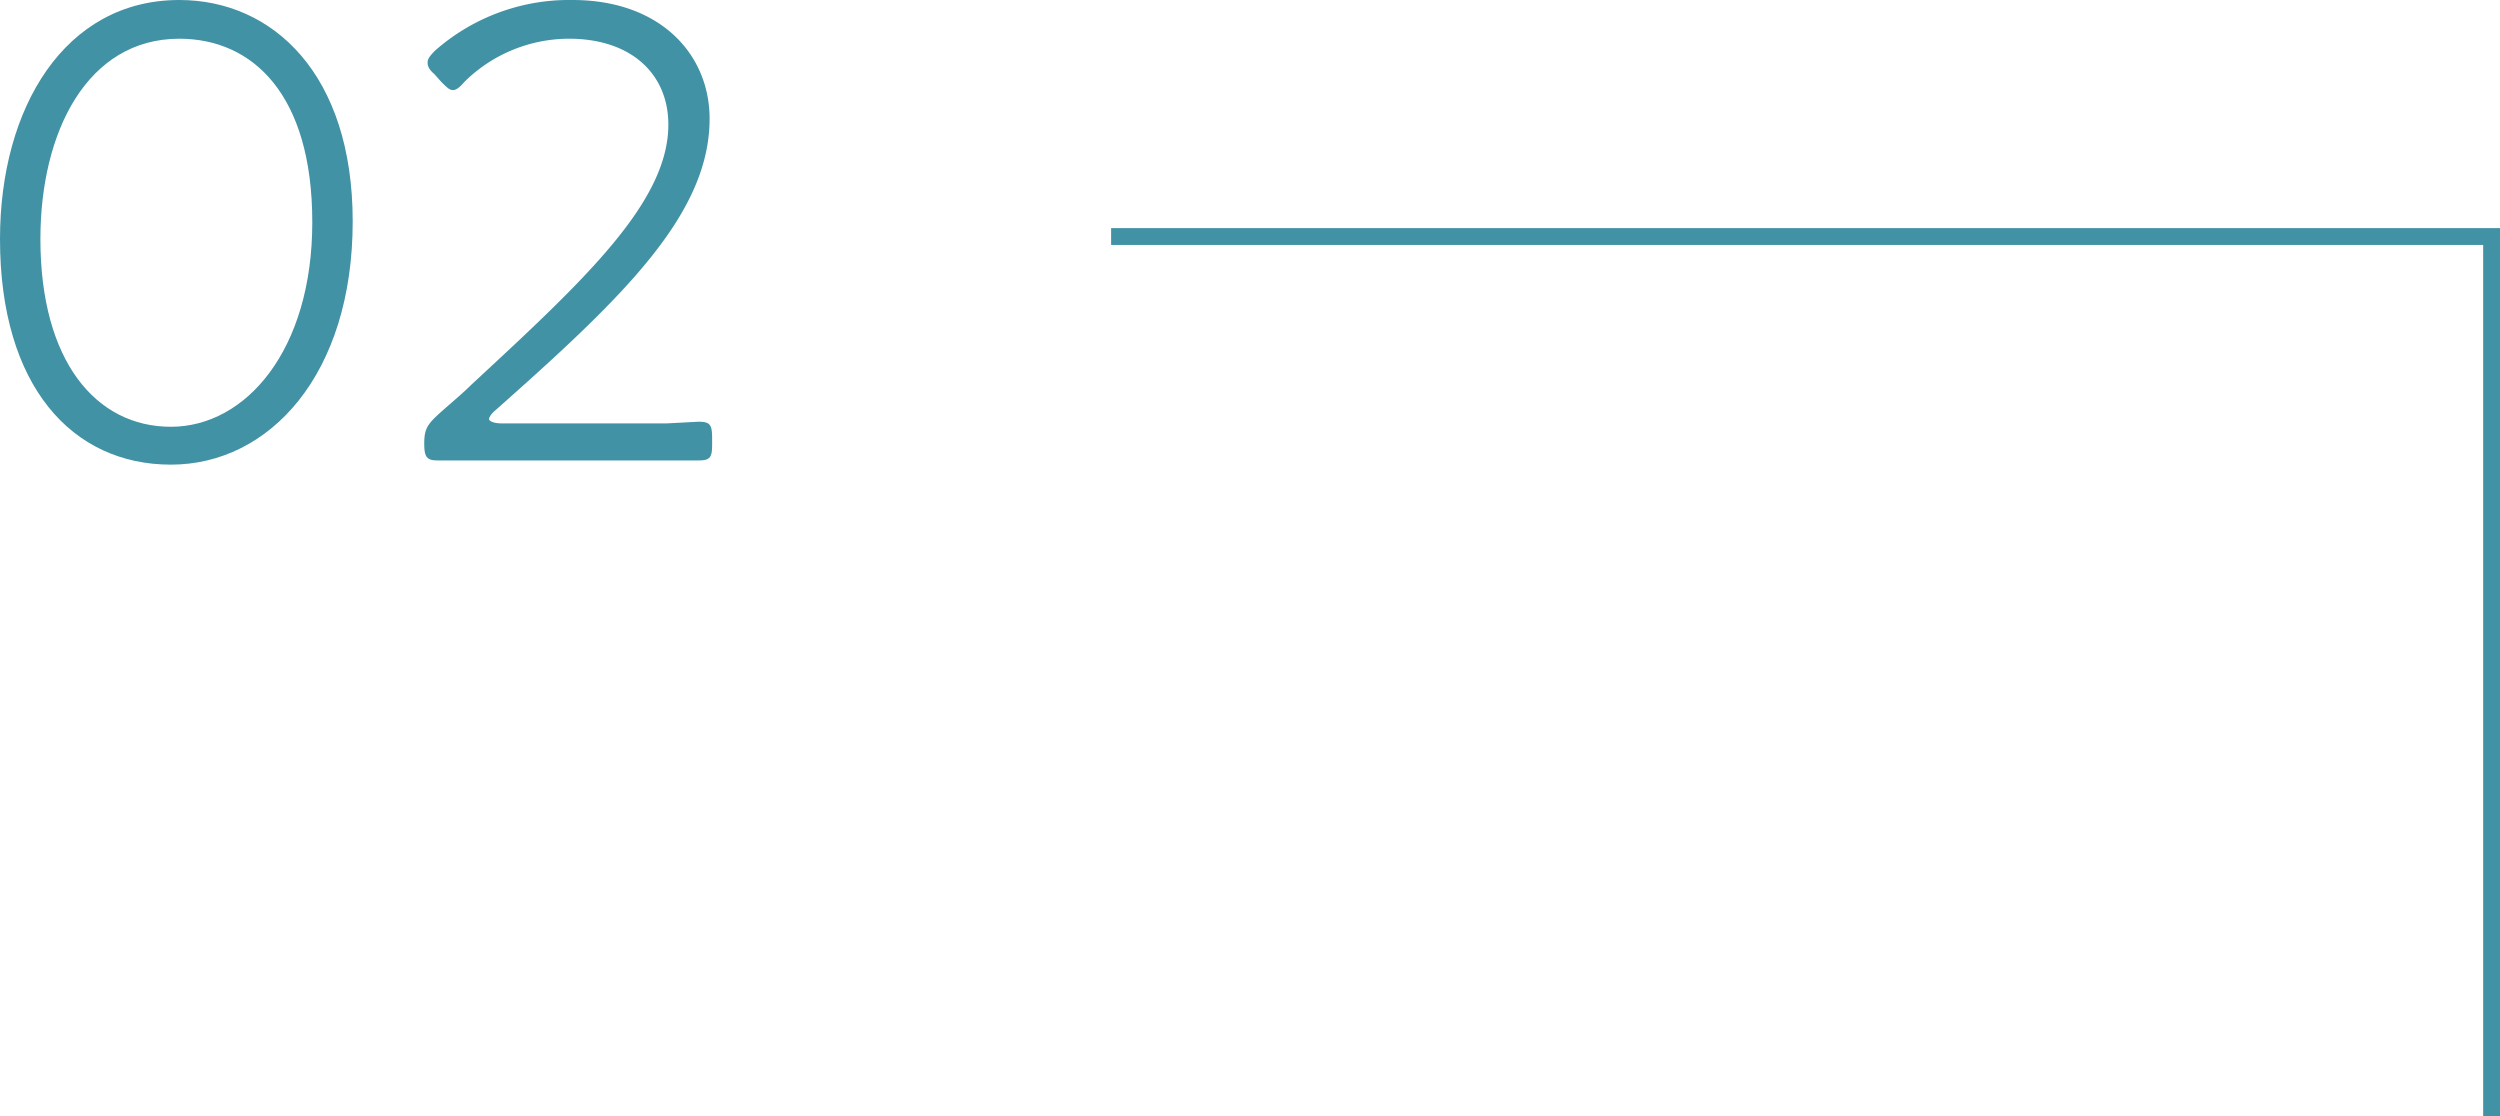
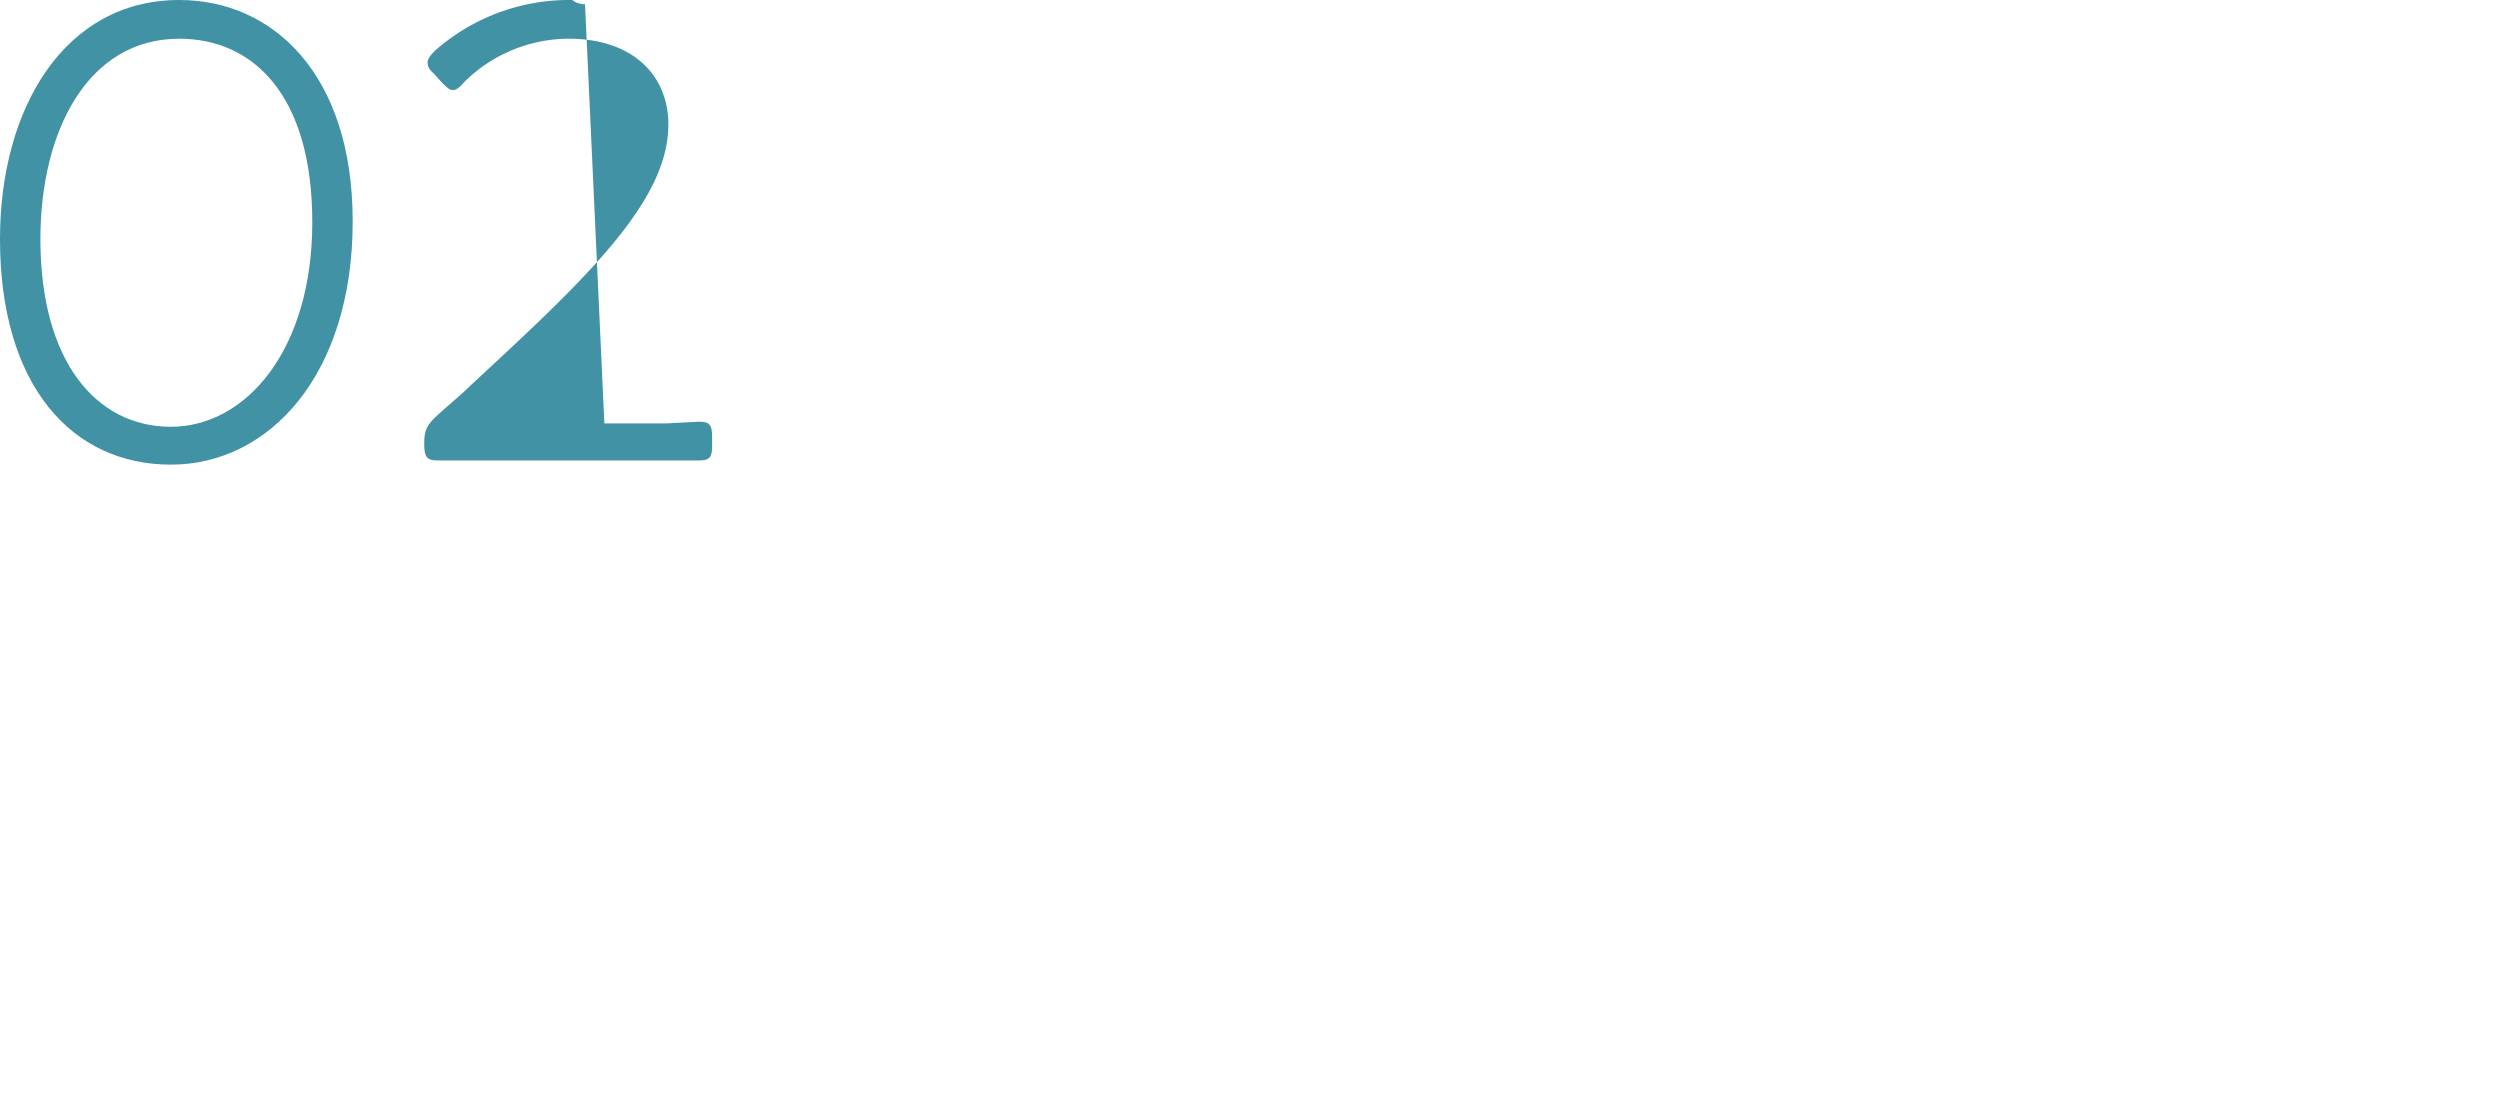
<svg xmlns="http://www.w3.org/2000/svg" viewBox="0 0 297 132.6">
  <defs>
    <style>.cls-1{fill:#4192a5;}.cls-2{fill:none;stroke:#4192a5;stroke-miterlimit:10;stroke-width:2px;}</style>
  </defs>
  <title>n2_1</title>
  <g id="レイヤー_2" data-name="レイヤー 2">
    <g id="レイヤー_2-2" data-name="レイヤー 2">
      <path class="cls-1" d="M46.9,40.1C46.9,58.3,37,69,25.3,69S5,59.7,5,42.2c0-15.6,7.7-28.4,21.3-28.4C37.4,13.8,46.9,22.6,46.9,40.1ZM9.8,42.2c0,14.5,6.6,22.3,15.5,22.3s16.8-9.1,16.8-24.3S35,18.4,26.3,18.4C15.4,18.4,9.8,29.4,9.8,42.2Z" transform="translate(-5 -13.8)" />
-       <path class="cls-1" d="M76.8,64.1h7.4l3.8-.2c1.4,0,1.6.4,1.6,2v.7c0,1.5-.2,1.9-1.6,1.9H57c-1.3,0-1.6-.4-1.6-2s.3-2.2,1.6-3.4,2.8-2.4,4-3.6C74.5,47,84.4,37.8,84.4,28.6c0-6-4.4-10.2-11.8-10.2a17.7,17.7,0,0,0-12.4,5.1c-.6.7-1,1-1.4,1s-.7-.3-1.4-1l-.8-.9c-.7-.6-.8-1-.8-1.4s.3-.8.9-1.4a24.1,24.1,0,0,1,16.3-6c10.5,0,16.3,6.5,16.3,14.1,0,11.4-10.4,21.3-25.4,34.6-.6.5-.8.9-.8,1.1s.5.5,1.5.5Z" transform="translate(-5 -13.8)" />
-       <polyline class="cls-2" points="132 28.1 296 28.1 296 132.6" />
+       <path class="cls-1" d="M76.8,64.1h7.4l3.8-.2c1.4,0,1.6.4,1.6,2v.7c0,1.5-.2,1.9-1.6,1.9H57c-1.3,0-1.6-.4-1.6-2s.3-2.2,1.6-3.4,2.8-2.4,4-3.6C74.5,47,84.4,37.8,84.4,28.6c0-6-4.4-10.2-11.8-10.2a17.7,17.7,0,0,0-12.4,5.1c-.6.7-1,1-1.4,1s-.7-.3-1.4-1l-.8-.9c-.7-.6-.8-1-.8-1.4s.3-.8.9-1.4a24.1,24.1,0,0,1,16.3-6s.5.5,1.5.5Z" transform="translate(-5 -13.8)" />
    </g>
  </g>
</svg>